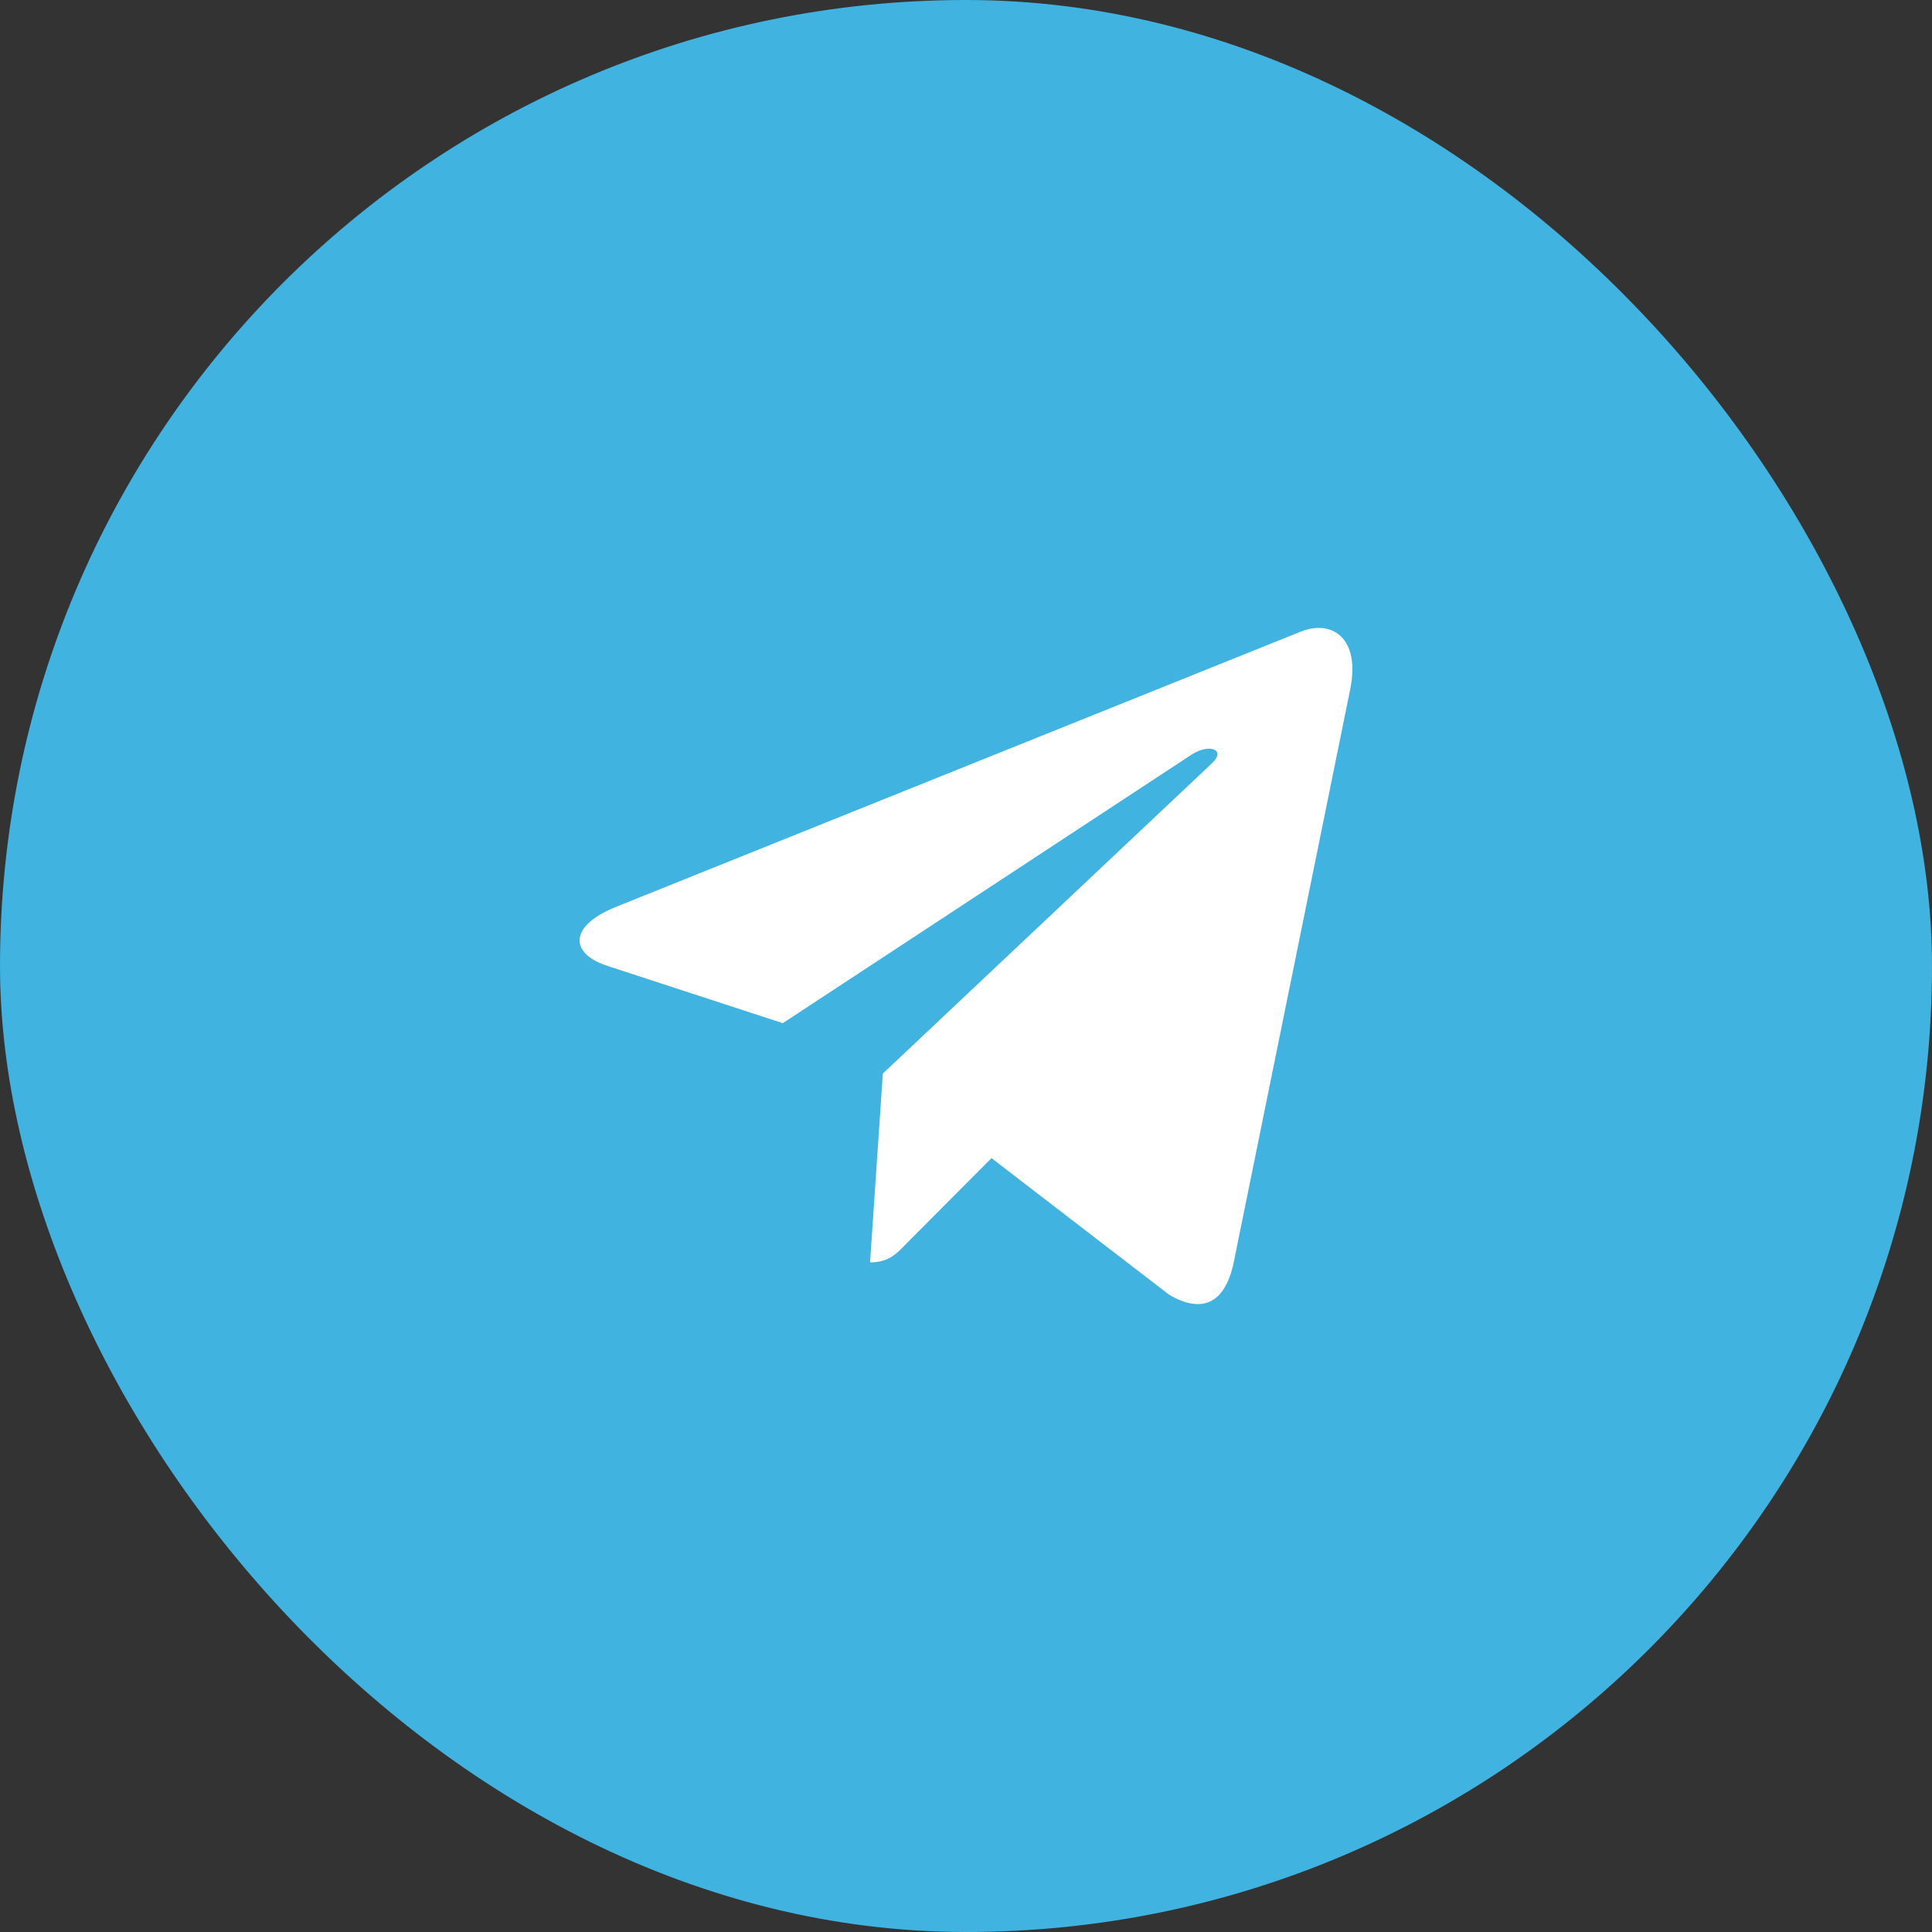
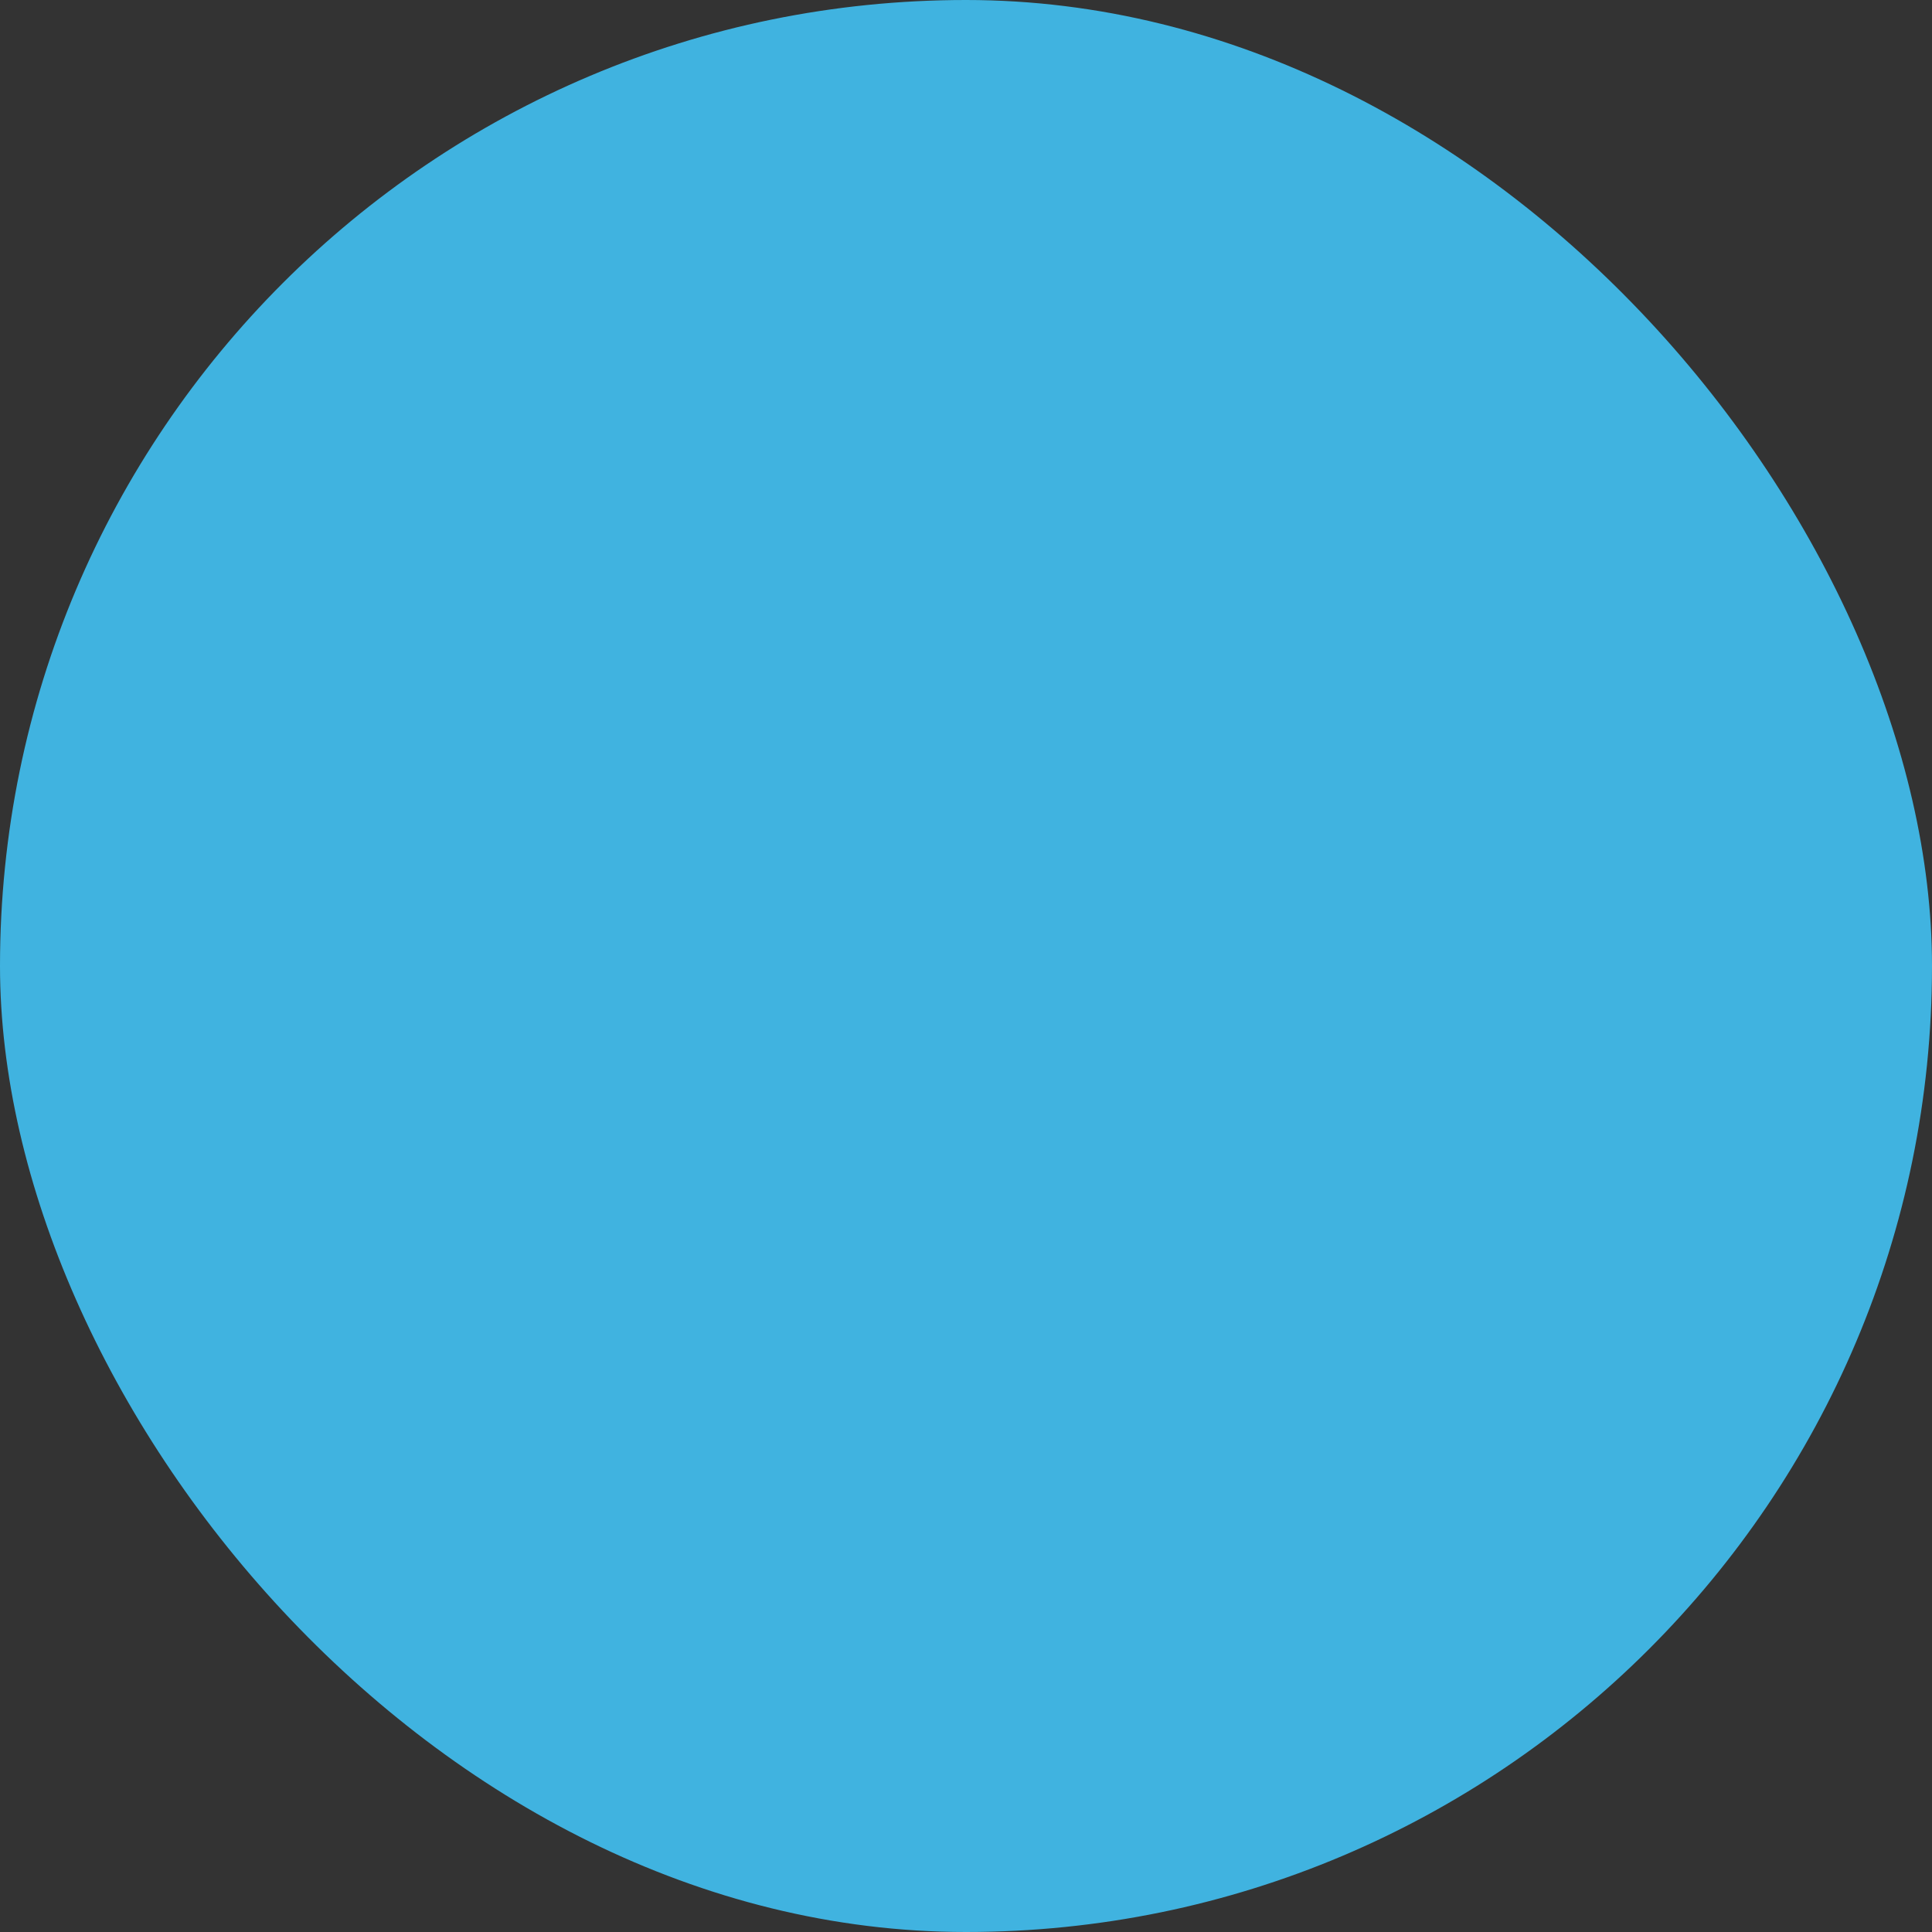
<svg xmlns="http://www.w3.org/2000/svg" width="40" height="40" viewBox="0 0 40 40" fill="none">
  <rect x="0" y="0" width="40" height="40" fill="#333333" stroke="none" />
  <rect width="40" height="40" rx="20" fill="#40B3E0" />
-   <path d="M18.278 22.227L18.014 26.136C18.392 26.136 18.556 25.965 18.753 25.76L20.528 23.978L24.207 26.807C24.882 27.202 25.357 26.994 25.539 26.155L27.954 14.275L27.954 14.274C28.169 13.227 27.594 12.818 26.936 13.075L12.743 18.78C11.774 19.175 11.789 19.742 12.578 19.999L16.207 21.184L24.636 15.646C25.032 15.37 25.393 15.523 25.096 15.799L18.278 22.227Z" fill="white" />
</svg>